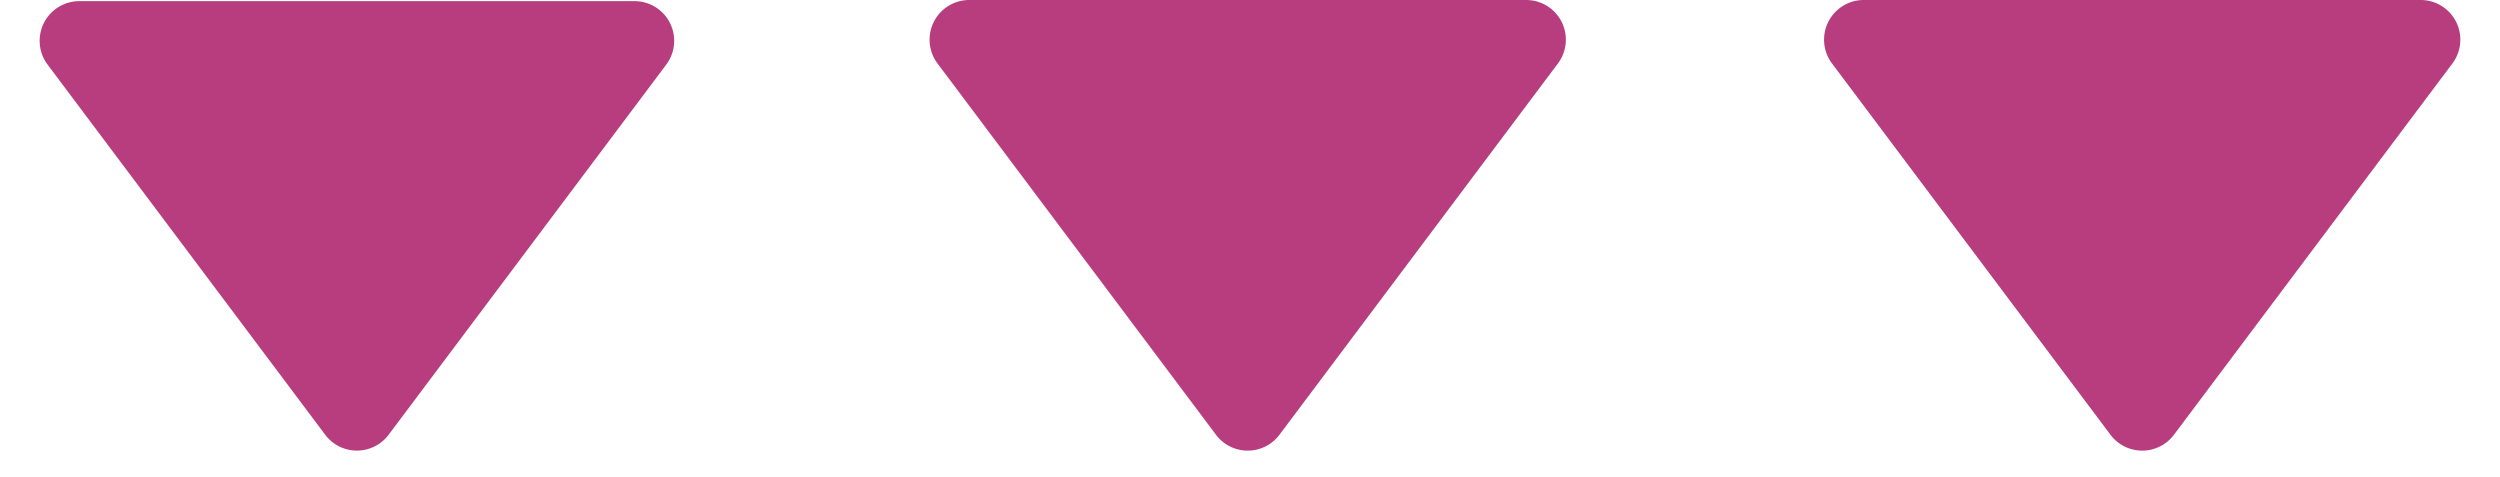
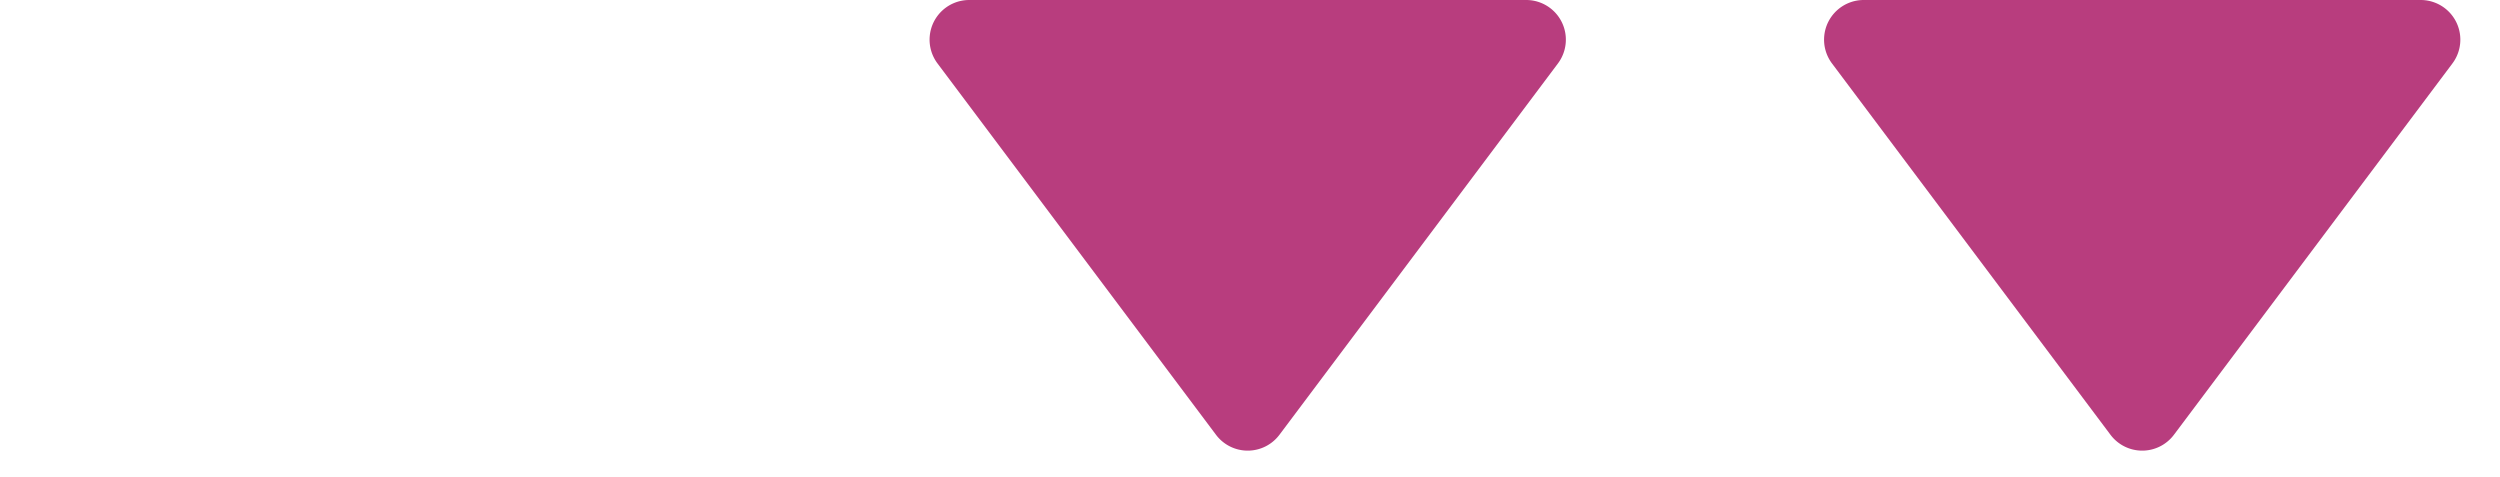
<svg xmlns="http://www.w3.org/2000/svg" width="63.039" height="12.029" viewBox="0 0 63.039 12.029">
  <g id="グループ_38123" data-name="グループ 38123" transform="translate(-740.496 -1179.105)">
-     <path id="多角形_18" data-name="多角形 18" d="M8.2,1.067a1,1,0,0,1,1.6,0l7,9.333A1,1,0,0,1,16,12H2a1,1,0,0,1-.8-1.6Z" transform="translate(758.496 1191.134) rotate(180)" fill="#b83d7e" />
    <path id="多角形_19" data-name="多角形 19" d="M8.222,1.067a1,1,0,0,1,1.6,0l7.022,9.363a1,1,0,0,1-.8,1.6H2a1,1,0,0,1-.8-1.6Z" transform="translate(780.98 1191.135) rotate(180)" fill="#b83d7e" />
    <path id="多角形_20" data-name="多角形 20" d="M8.222,1.067a1,1,0,0,1,1.6,0l7.022,9.363a1,1,0,0,1-.8,1.6H2a1,1,0,0,1-.8-1.6Z" transform="translate(803.535 1191.135) rotate(180)" fill="#b83d7e" />
  </g>
</svg>